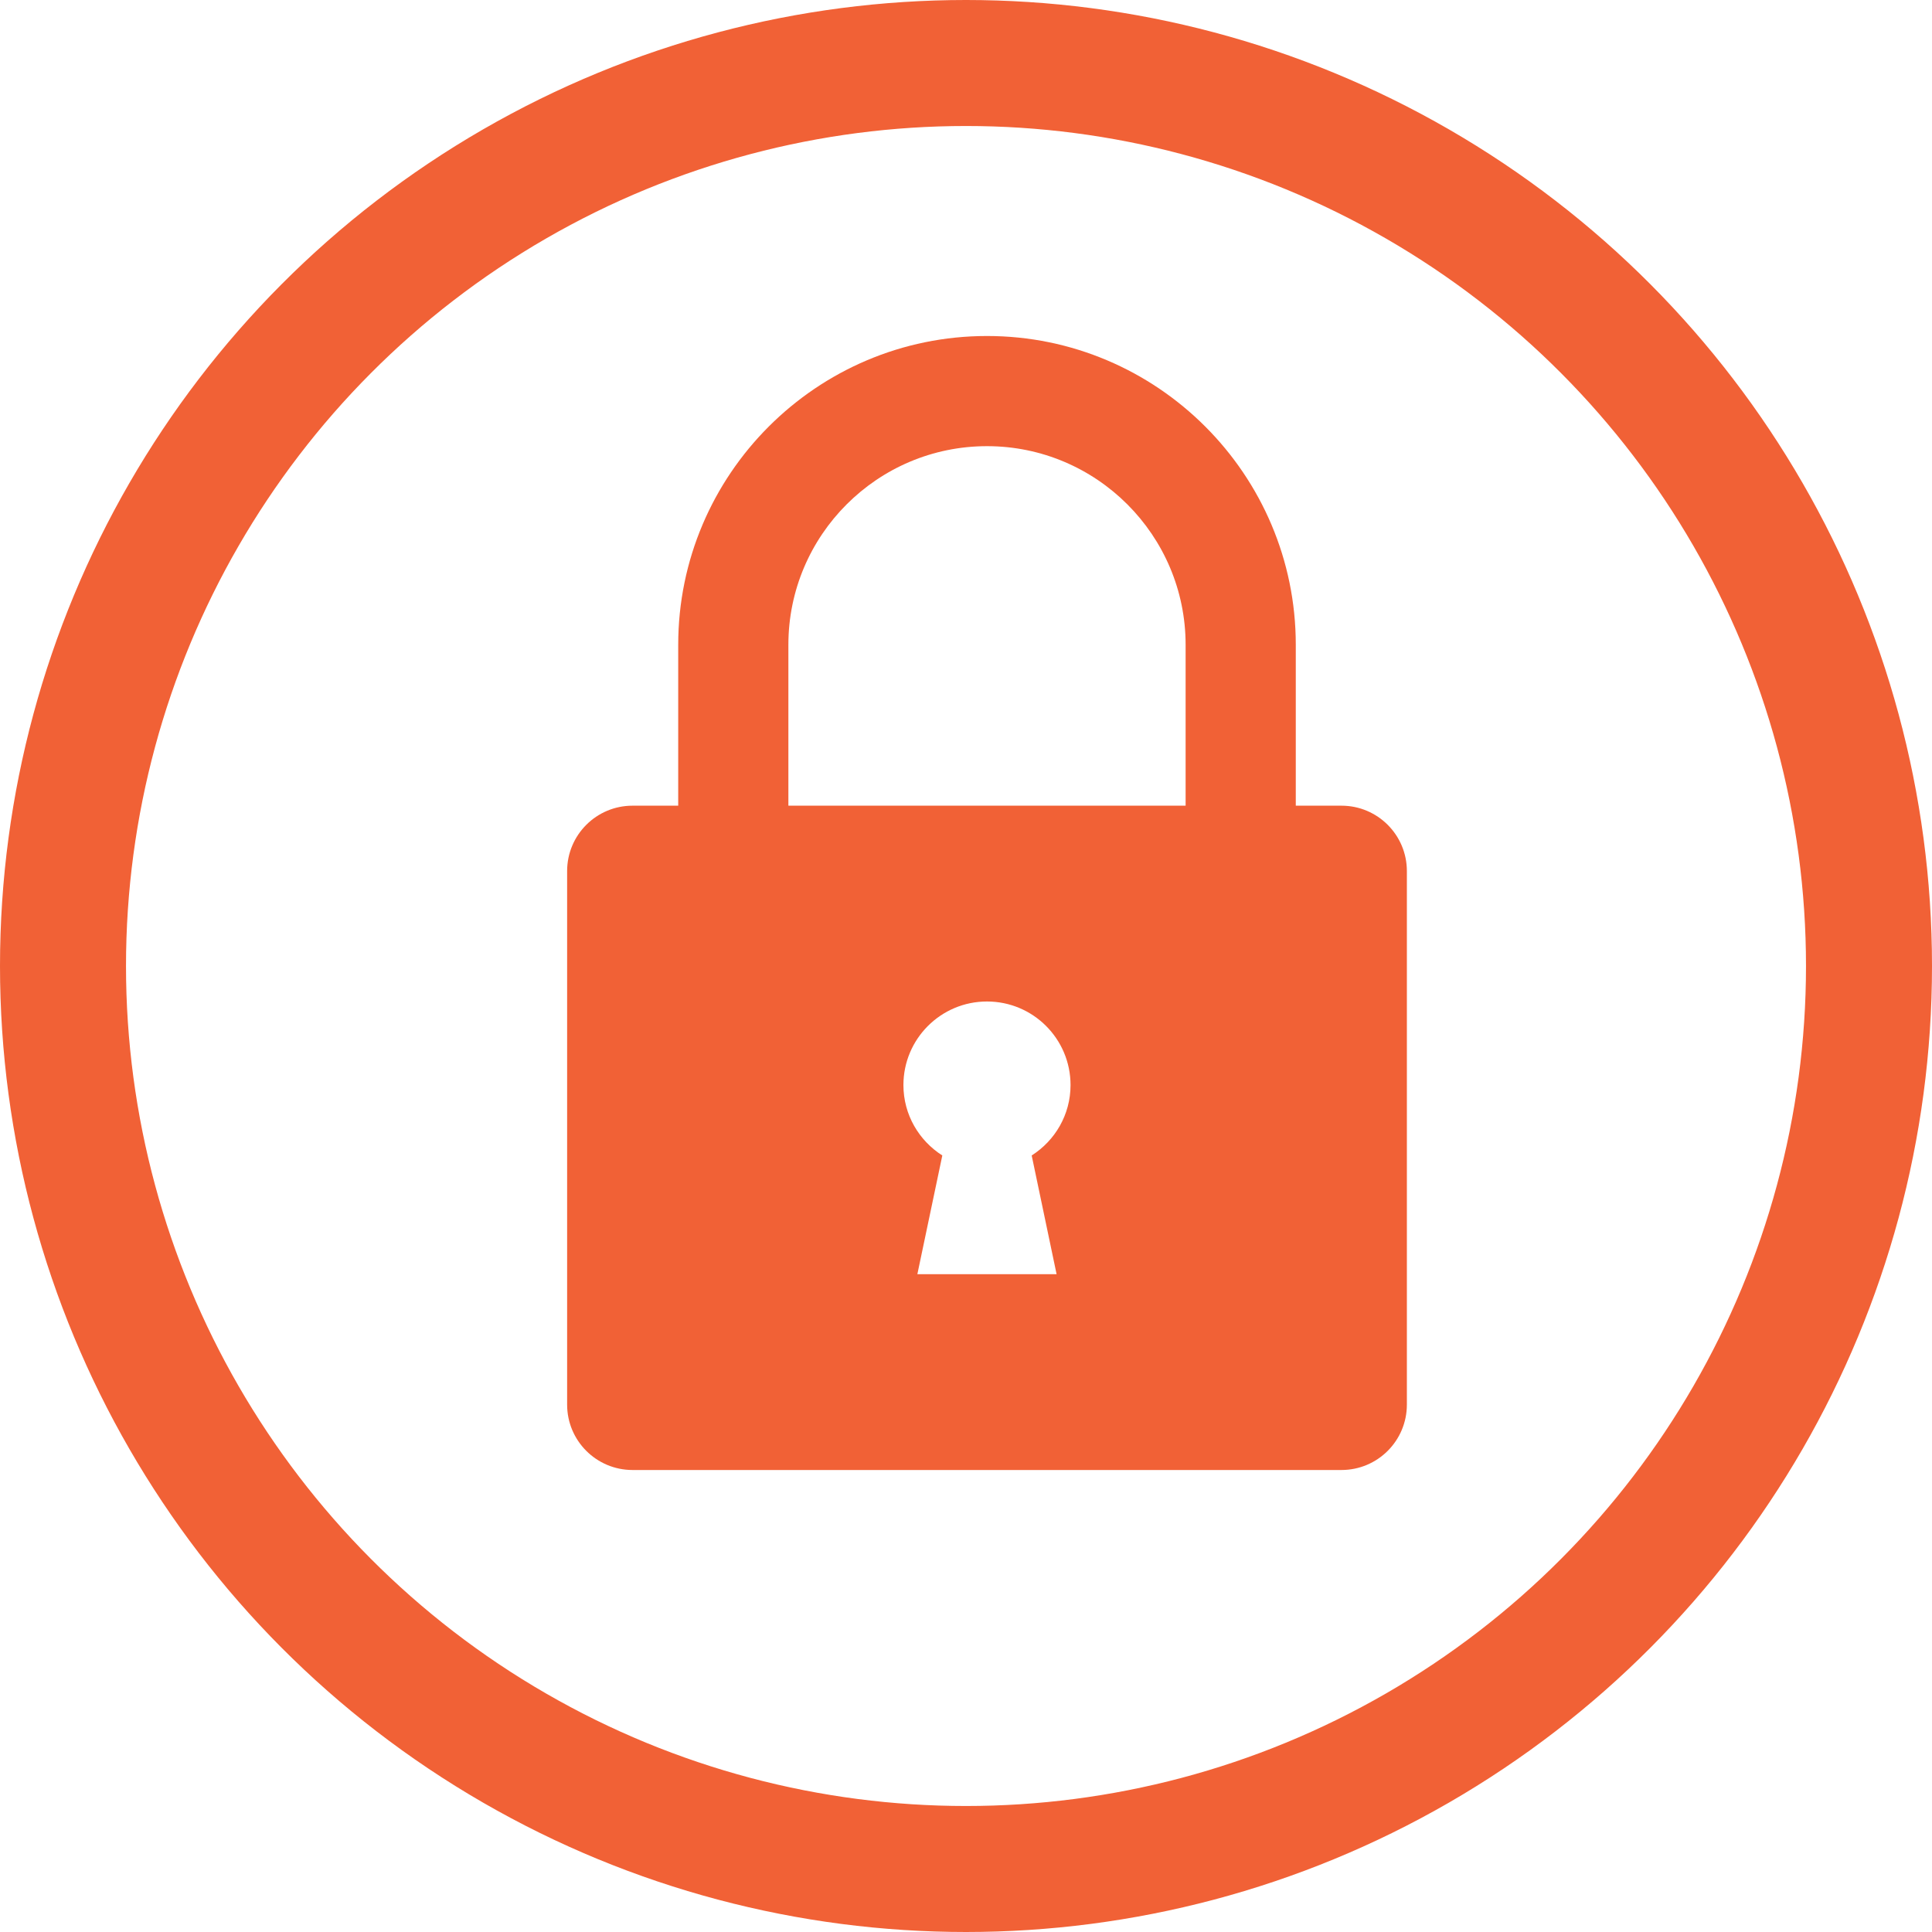
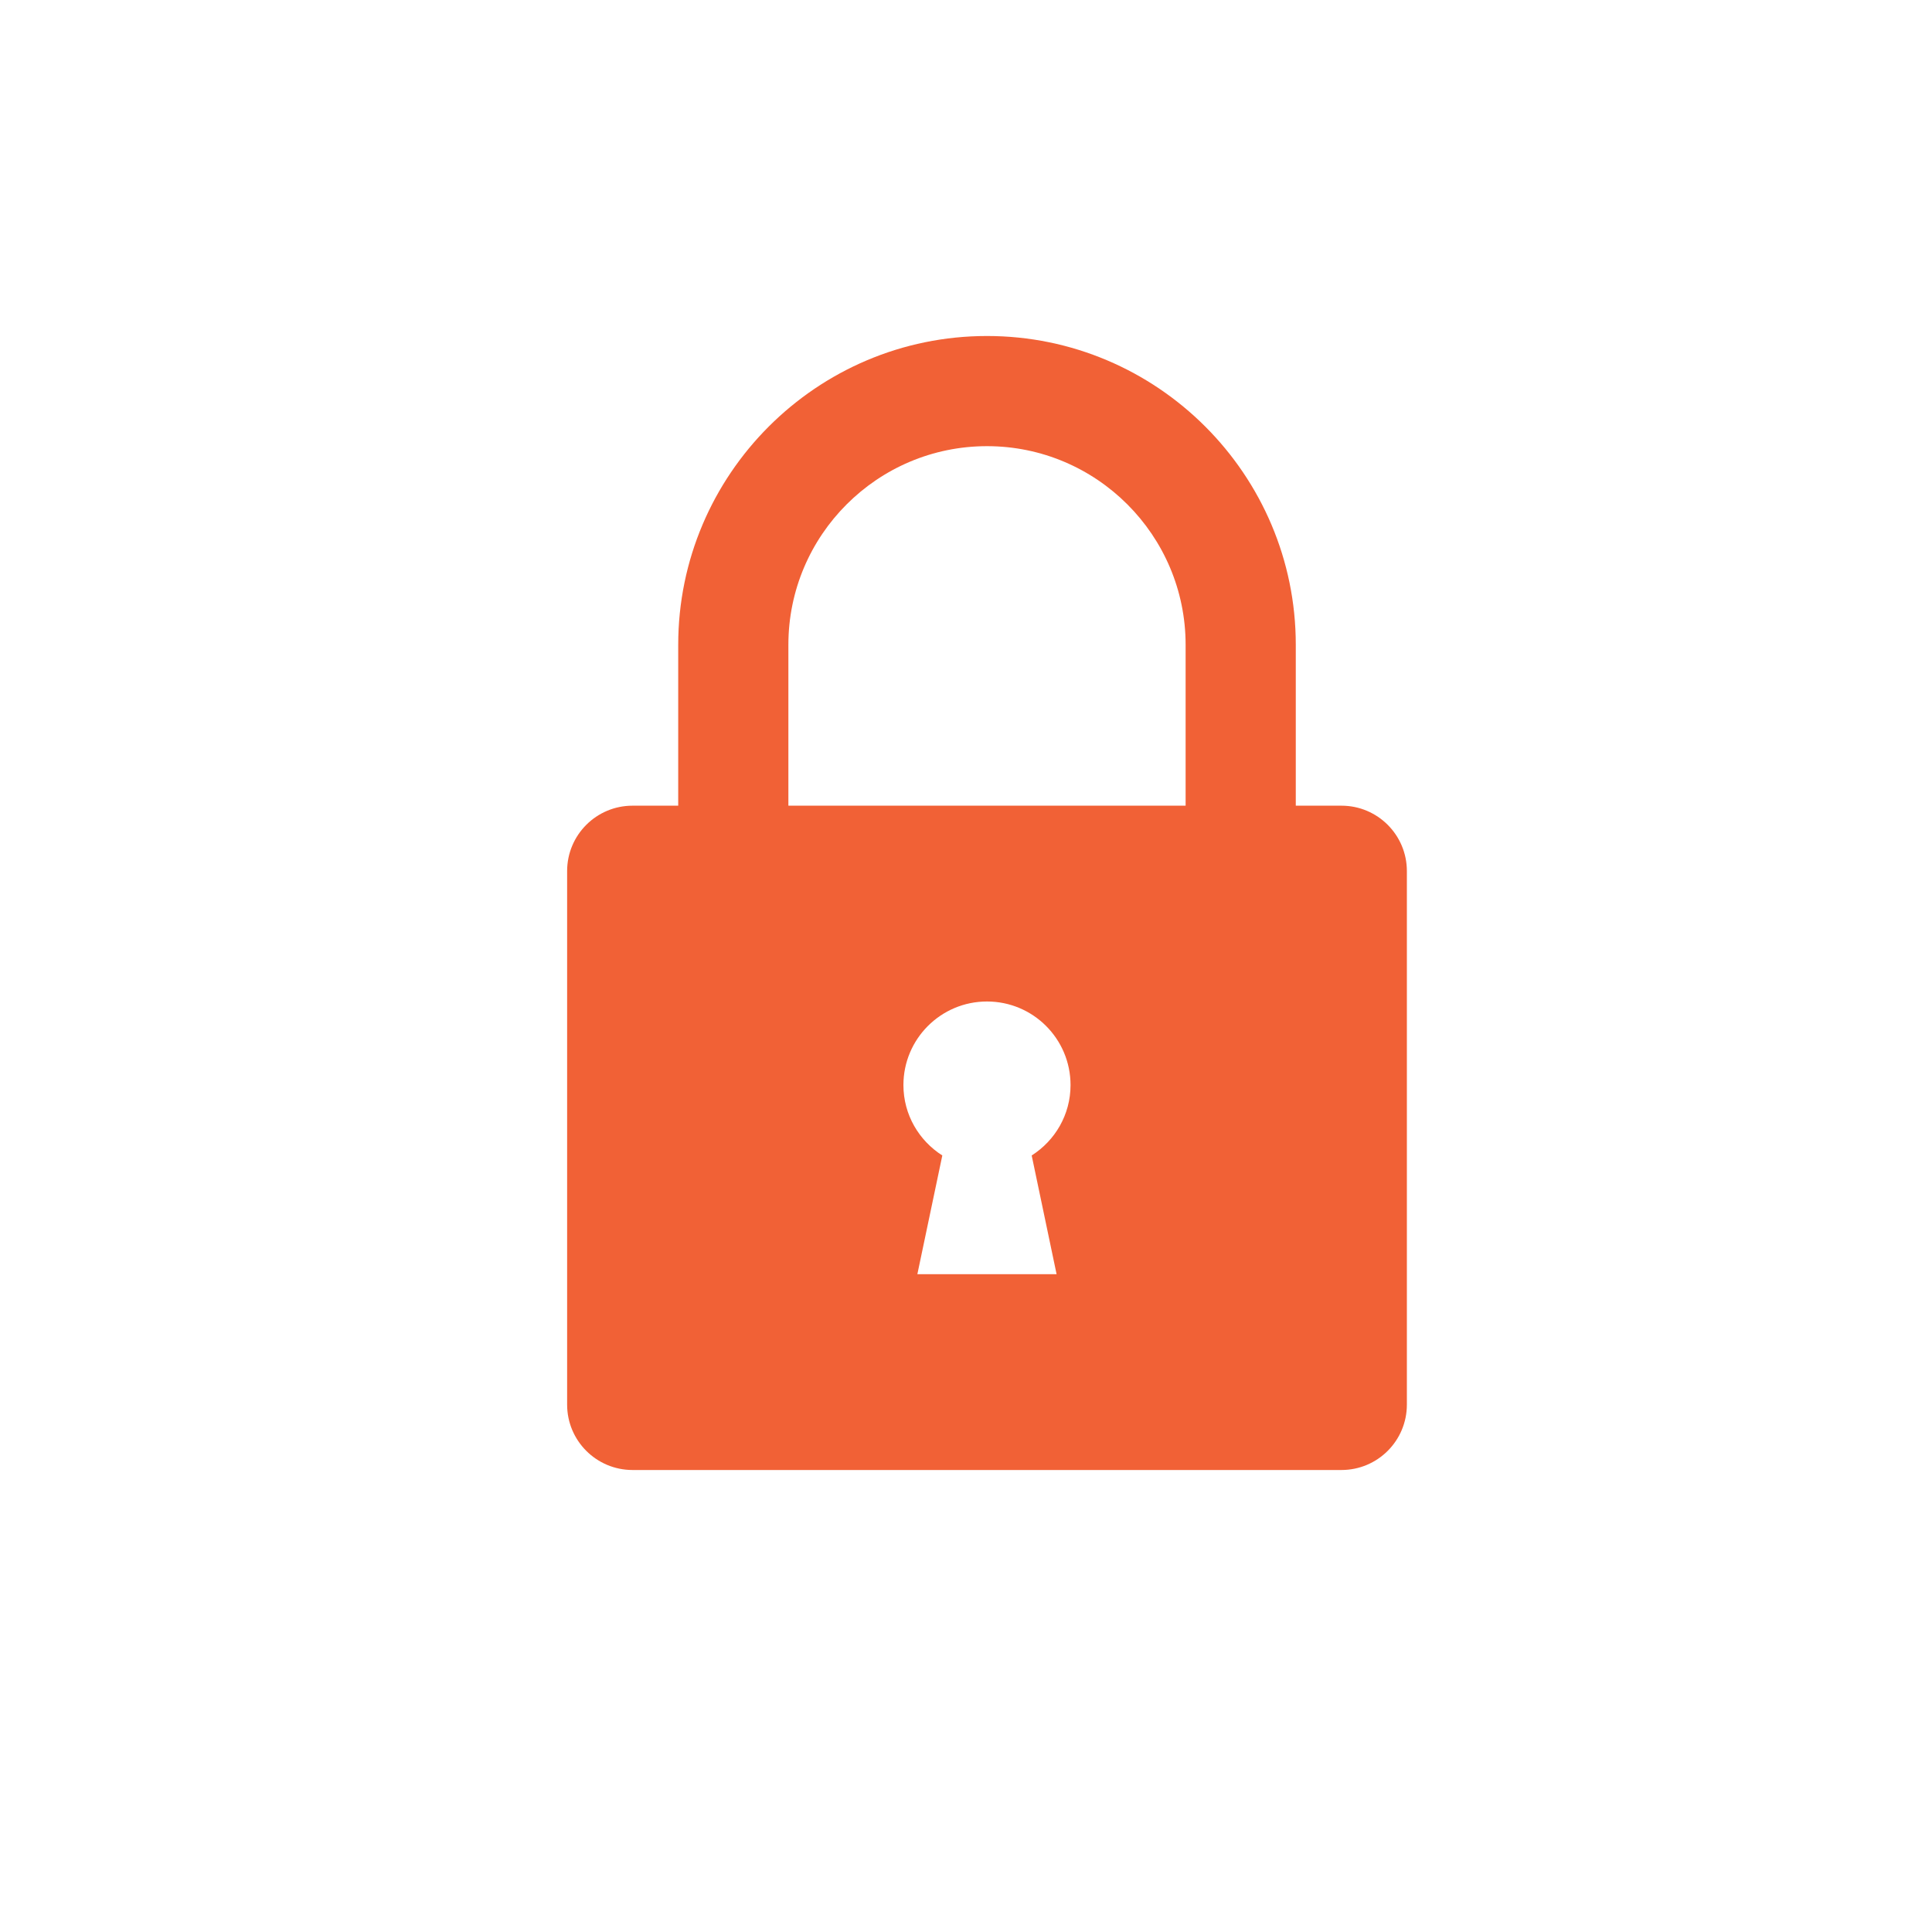
<svg xmlns="http://www.w3.org/2000/svg" width="46" height="46" viewBox="0 0 46 46" fill="none">
-   <circle cx="23" cy="23" r="21.5" stroke="#F16136" stroke-width="3" />
  <path d="M31.94 19.183H30.852H30.852V15.352C30.852 11.298 27.554 8 23.5 8C19.446 8 16.148 11.298 16.148 15.352V19.183H15.06C14.2 19.183 13.503 19.88 13.503 20.74V21.688V32.495V33.443C13.503 34.303 14.2 35 15.06 35H23.5H31.94C32.8 35 33.497 34.303 33.497 33.443V32.495V21.688V20.74C33.497 19.88 32.8 19.183 31.94 19.183ZM25.157 30.338H21.842L22.436 27.511C21.881 27.158 21.51 26.541 21.51 25.835C21.51 24.736 22.401 23.845 23.5 23.845C24.599 23.845 25.489 24.736 25.489 25.835C25.489 26.541 25.119 27.158 24.564 27.511L25.157 30.338ZM28.229 19.183H23.5H18.772H18.771V15.352C18.771 12.744 20.892 10.623 23.5 10.623C26.108 10.623 28.229 12.744 28.229 15.352V19.183Z" fill="#F16136" />
</svg>